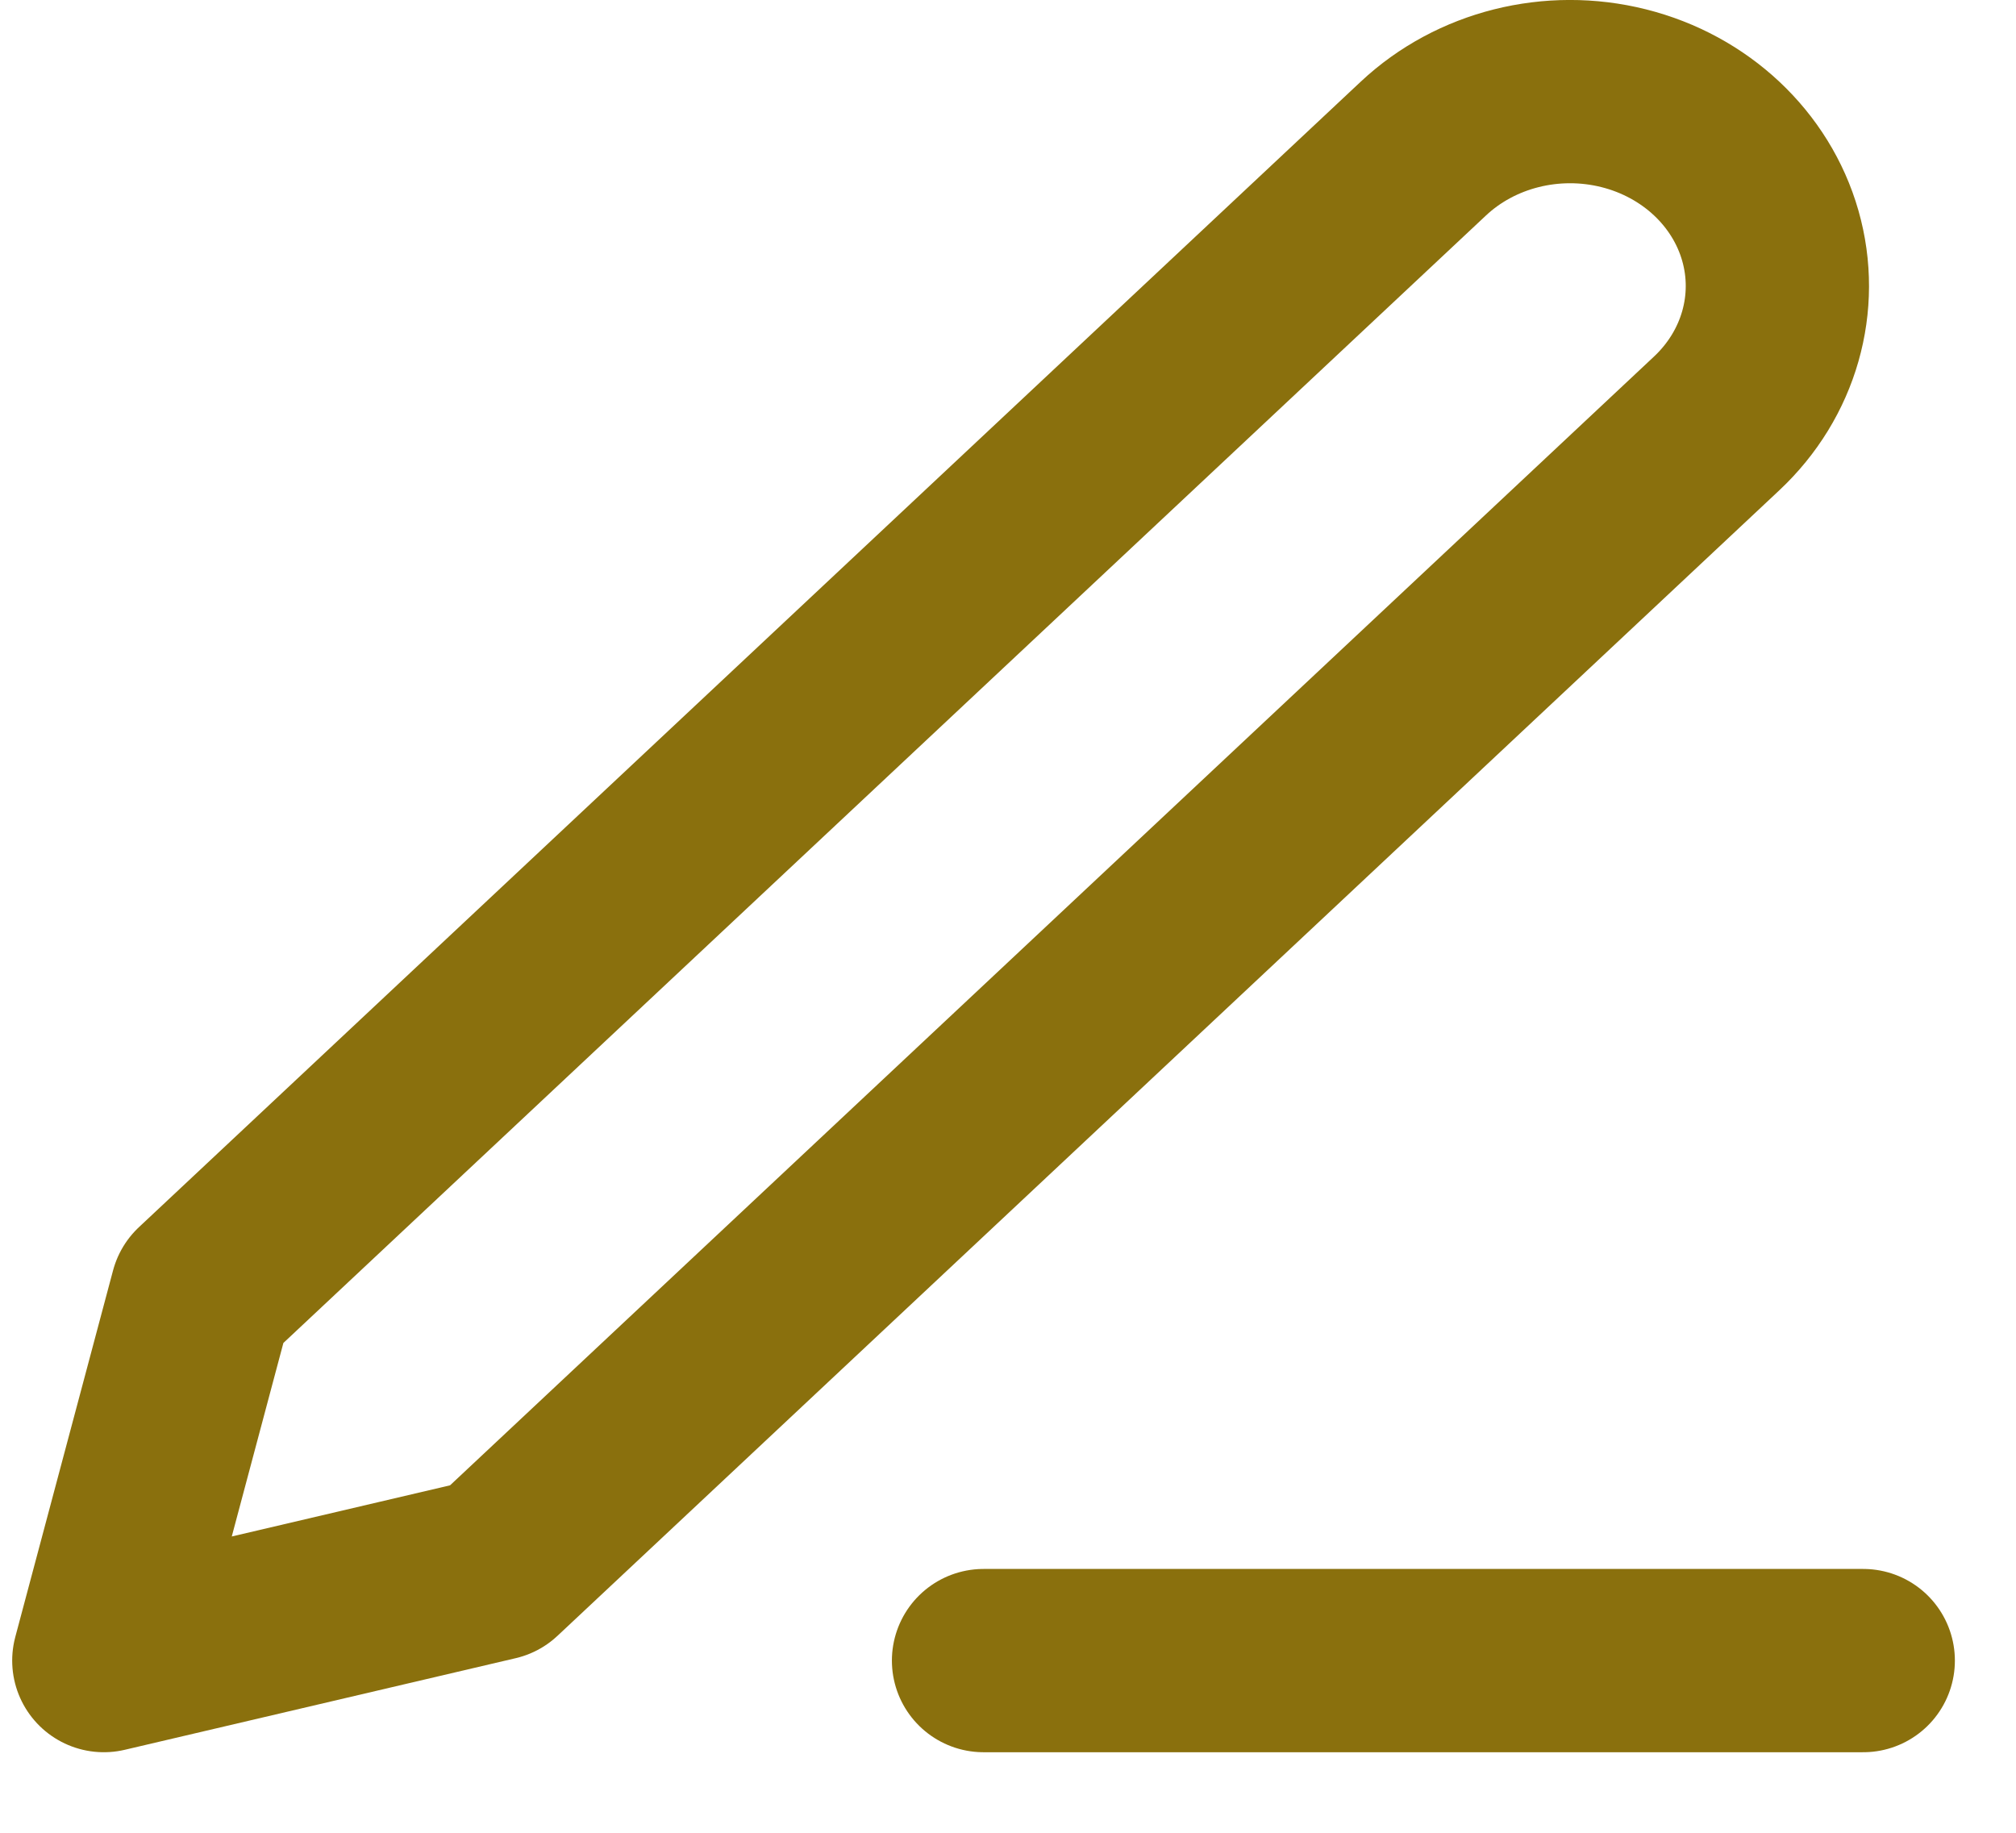
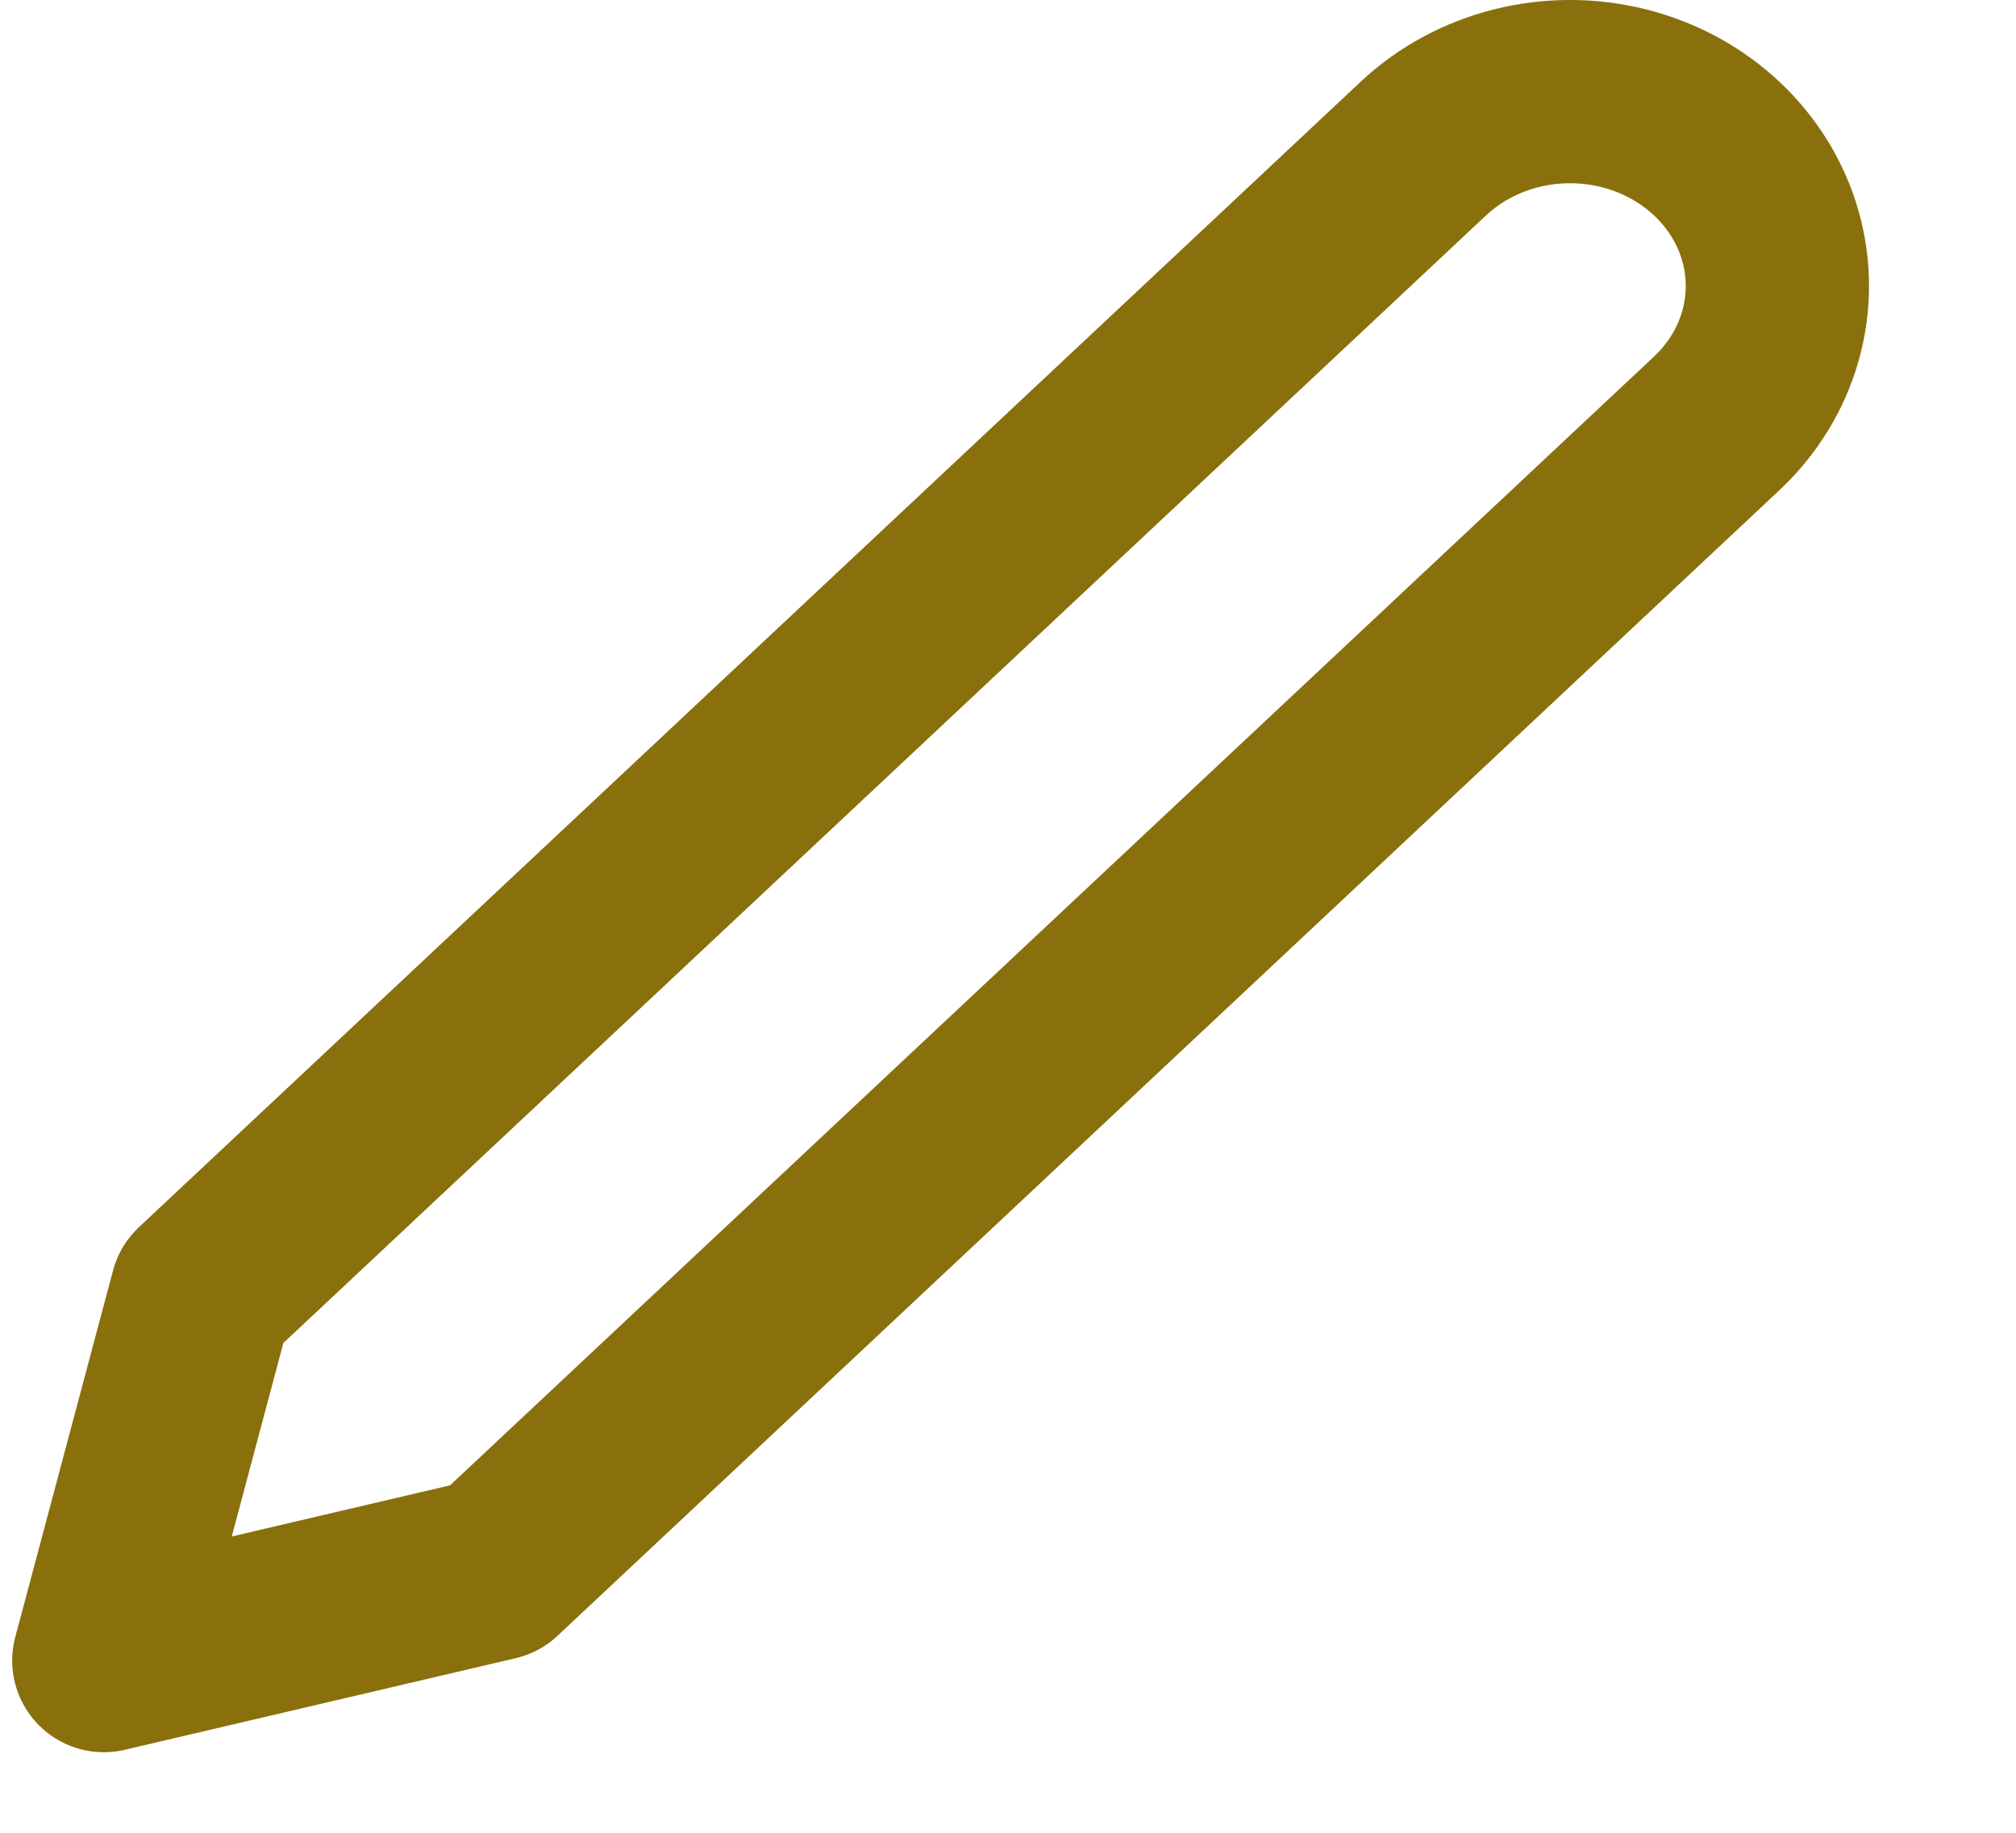
<svg xmlns="http://www.w3.org/2000/svg" height="20" viewBox="0 0 22 20" width="22">
  <g style="stroke:#8a700d;fill:none;fill-rule:evenodd;stroke-linecap:round;stroke-linejoin:round;stroke-width:2" transform="translate(1.133 1)">
-     <path d="m9.6 17.121h9.6" />
    <path d="m14.4.621c.572-.536 1.405-.745 2.186-.549.781.196 1.391.768 1.6 1.5.209.732-.014 1.513-.586 2.049l-13.333 12.5-4.267 1 1.067-4z" />
  </g>
</svg>